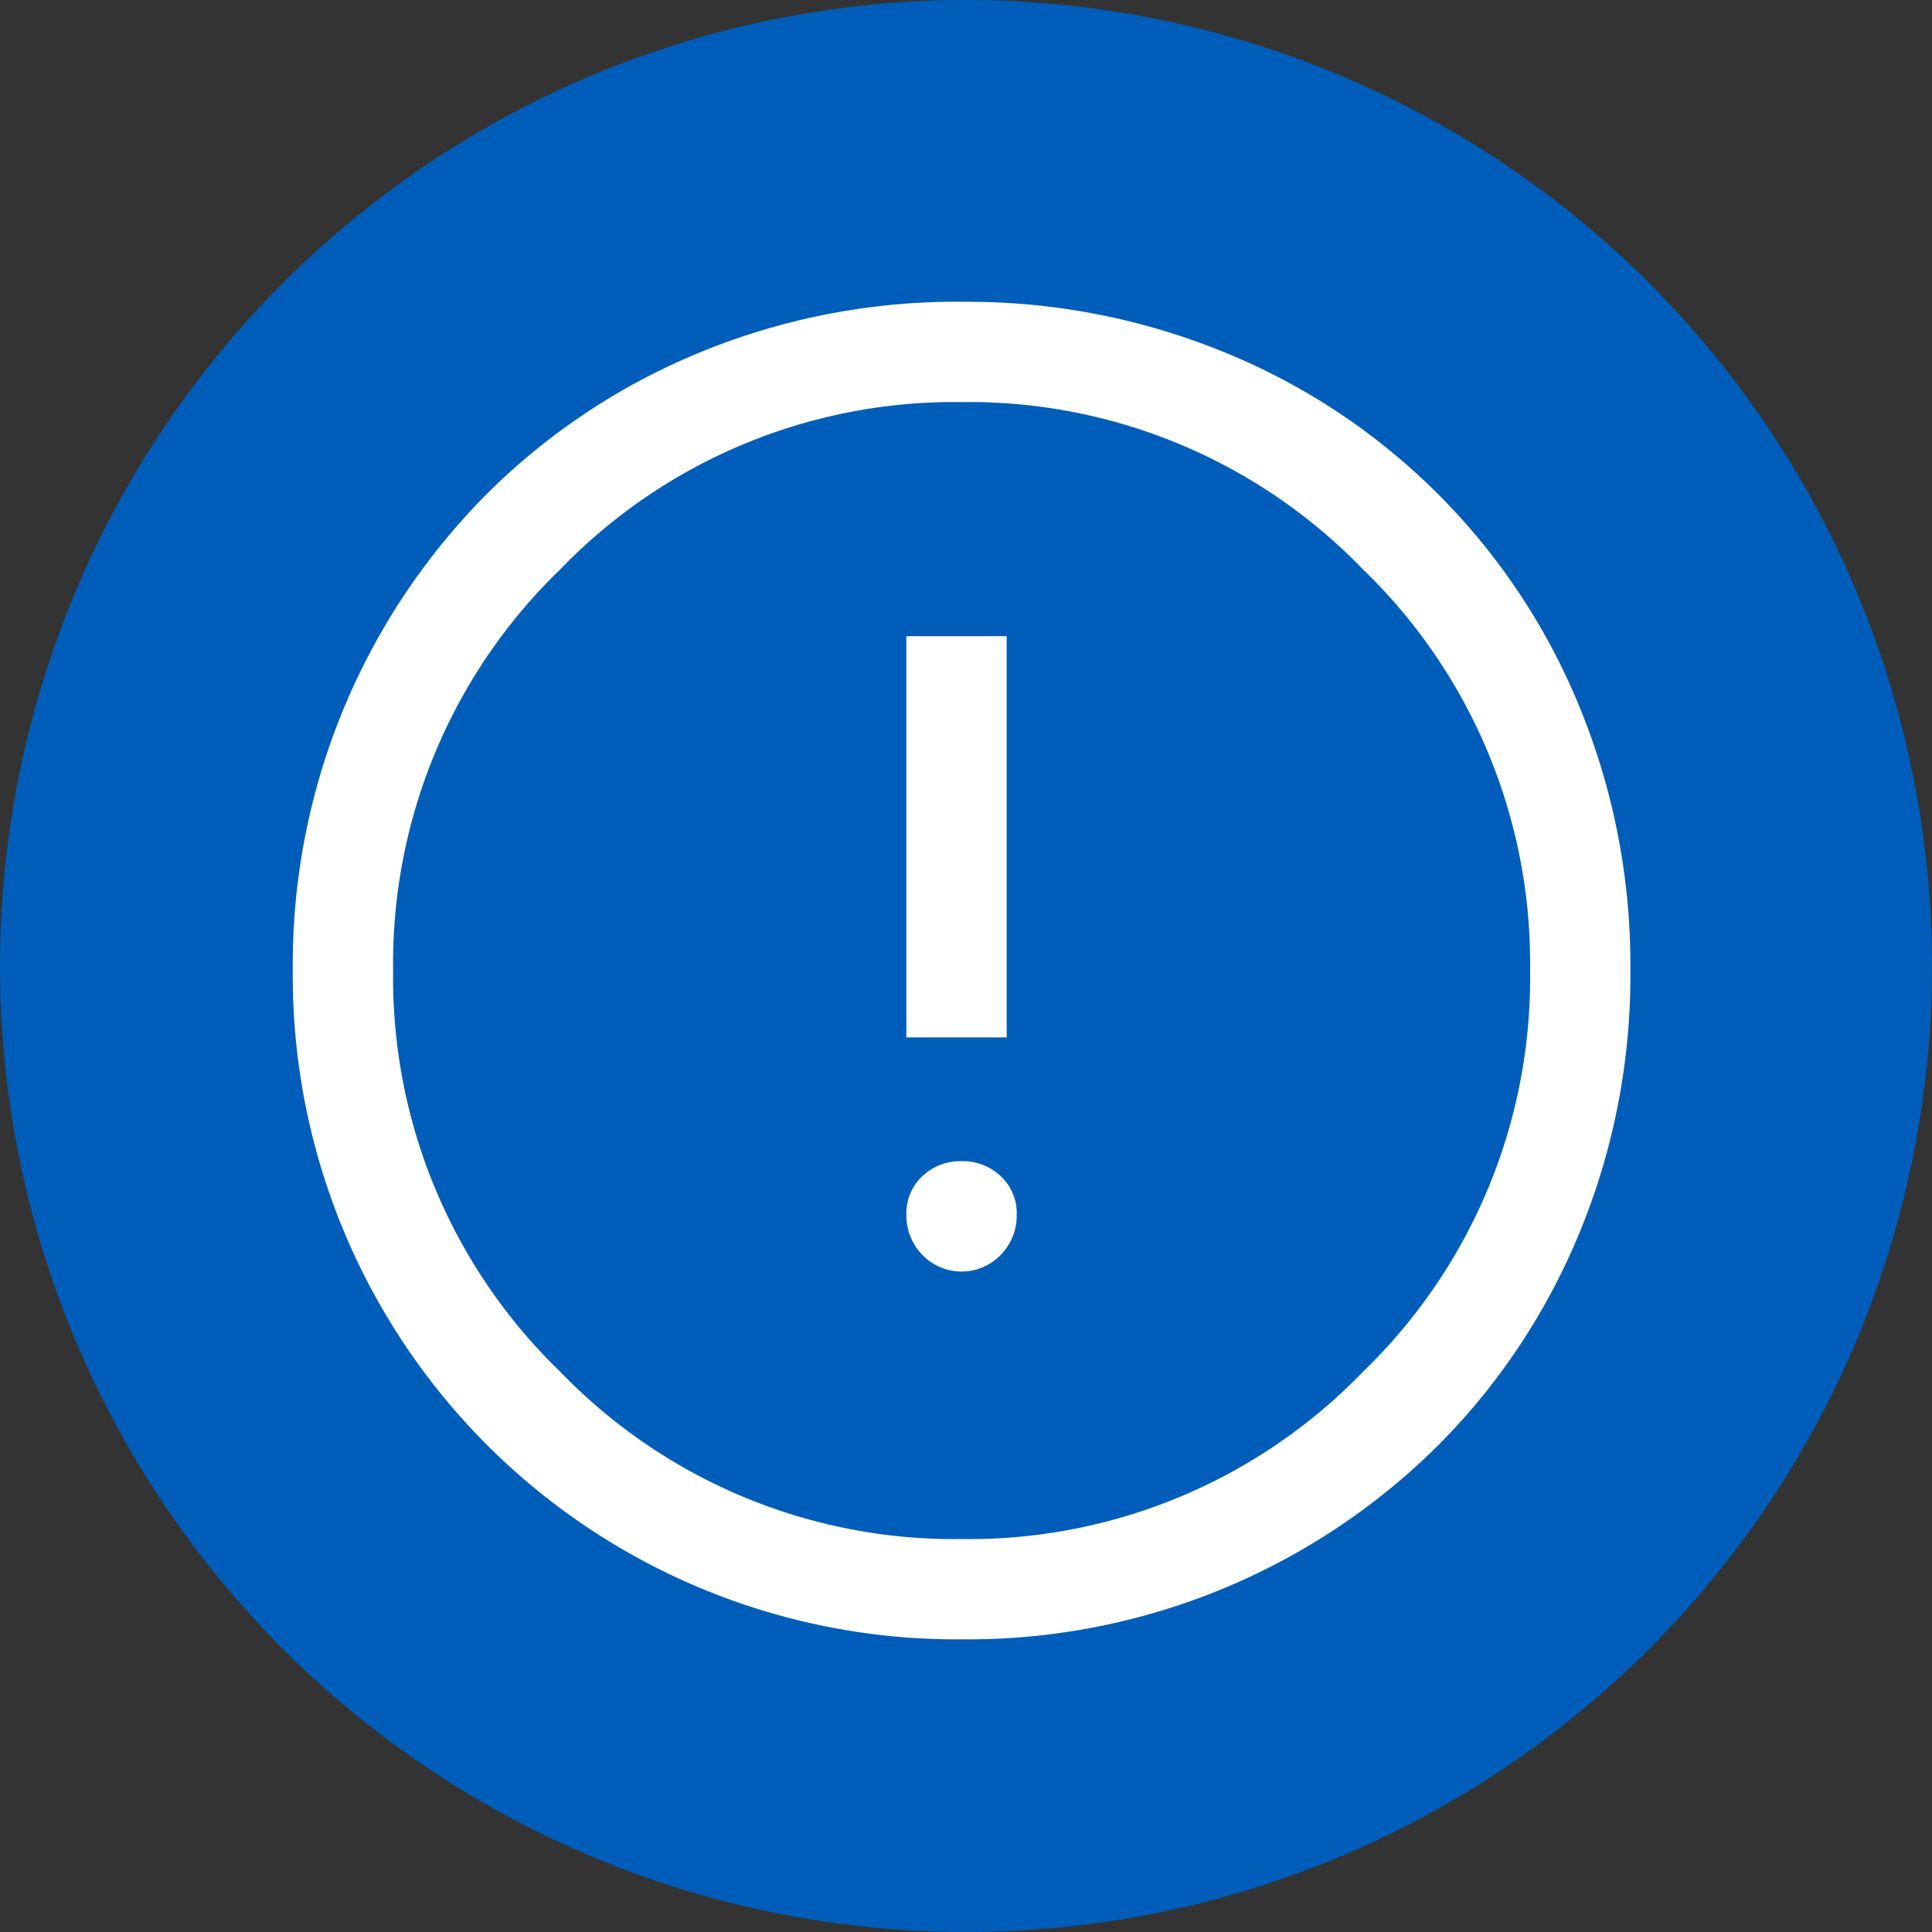
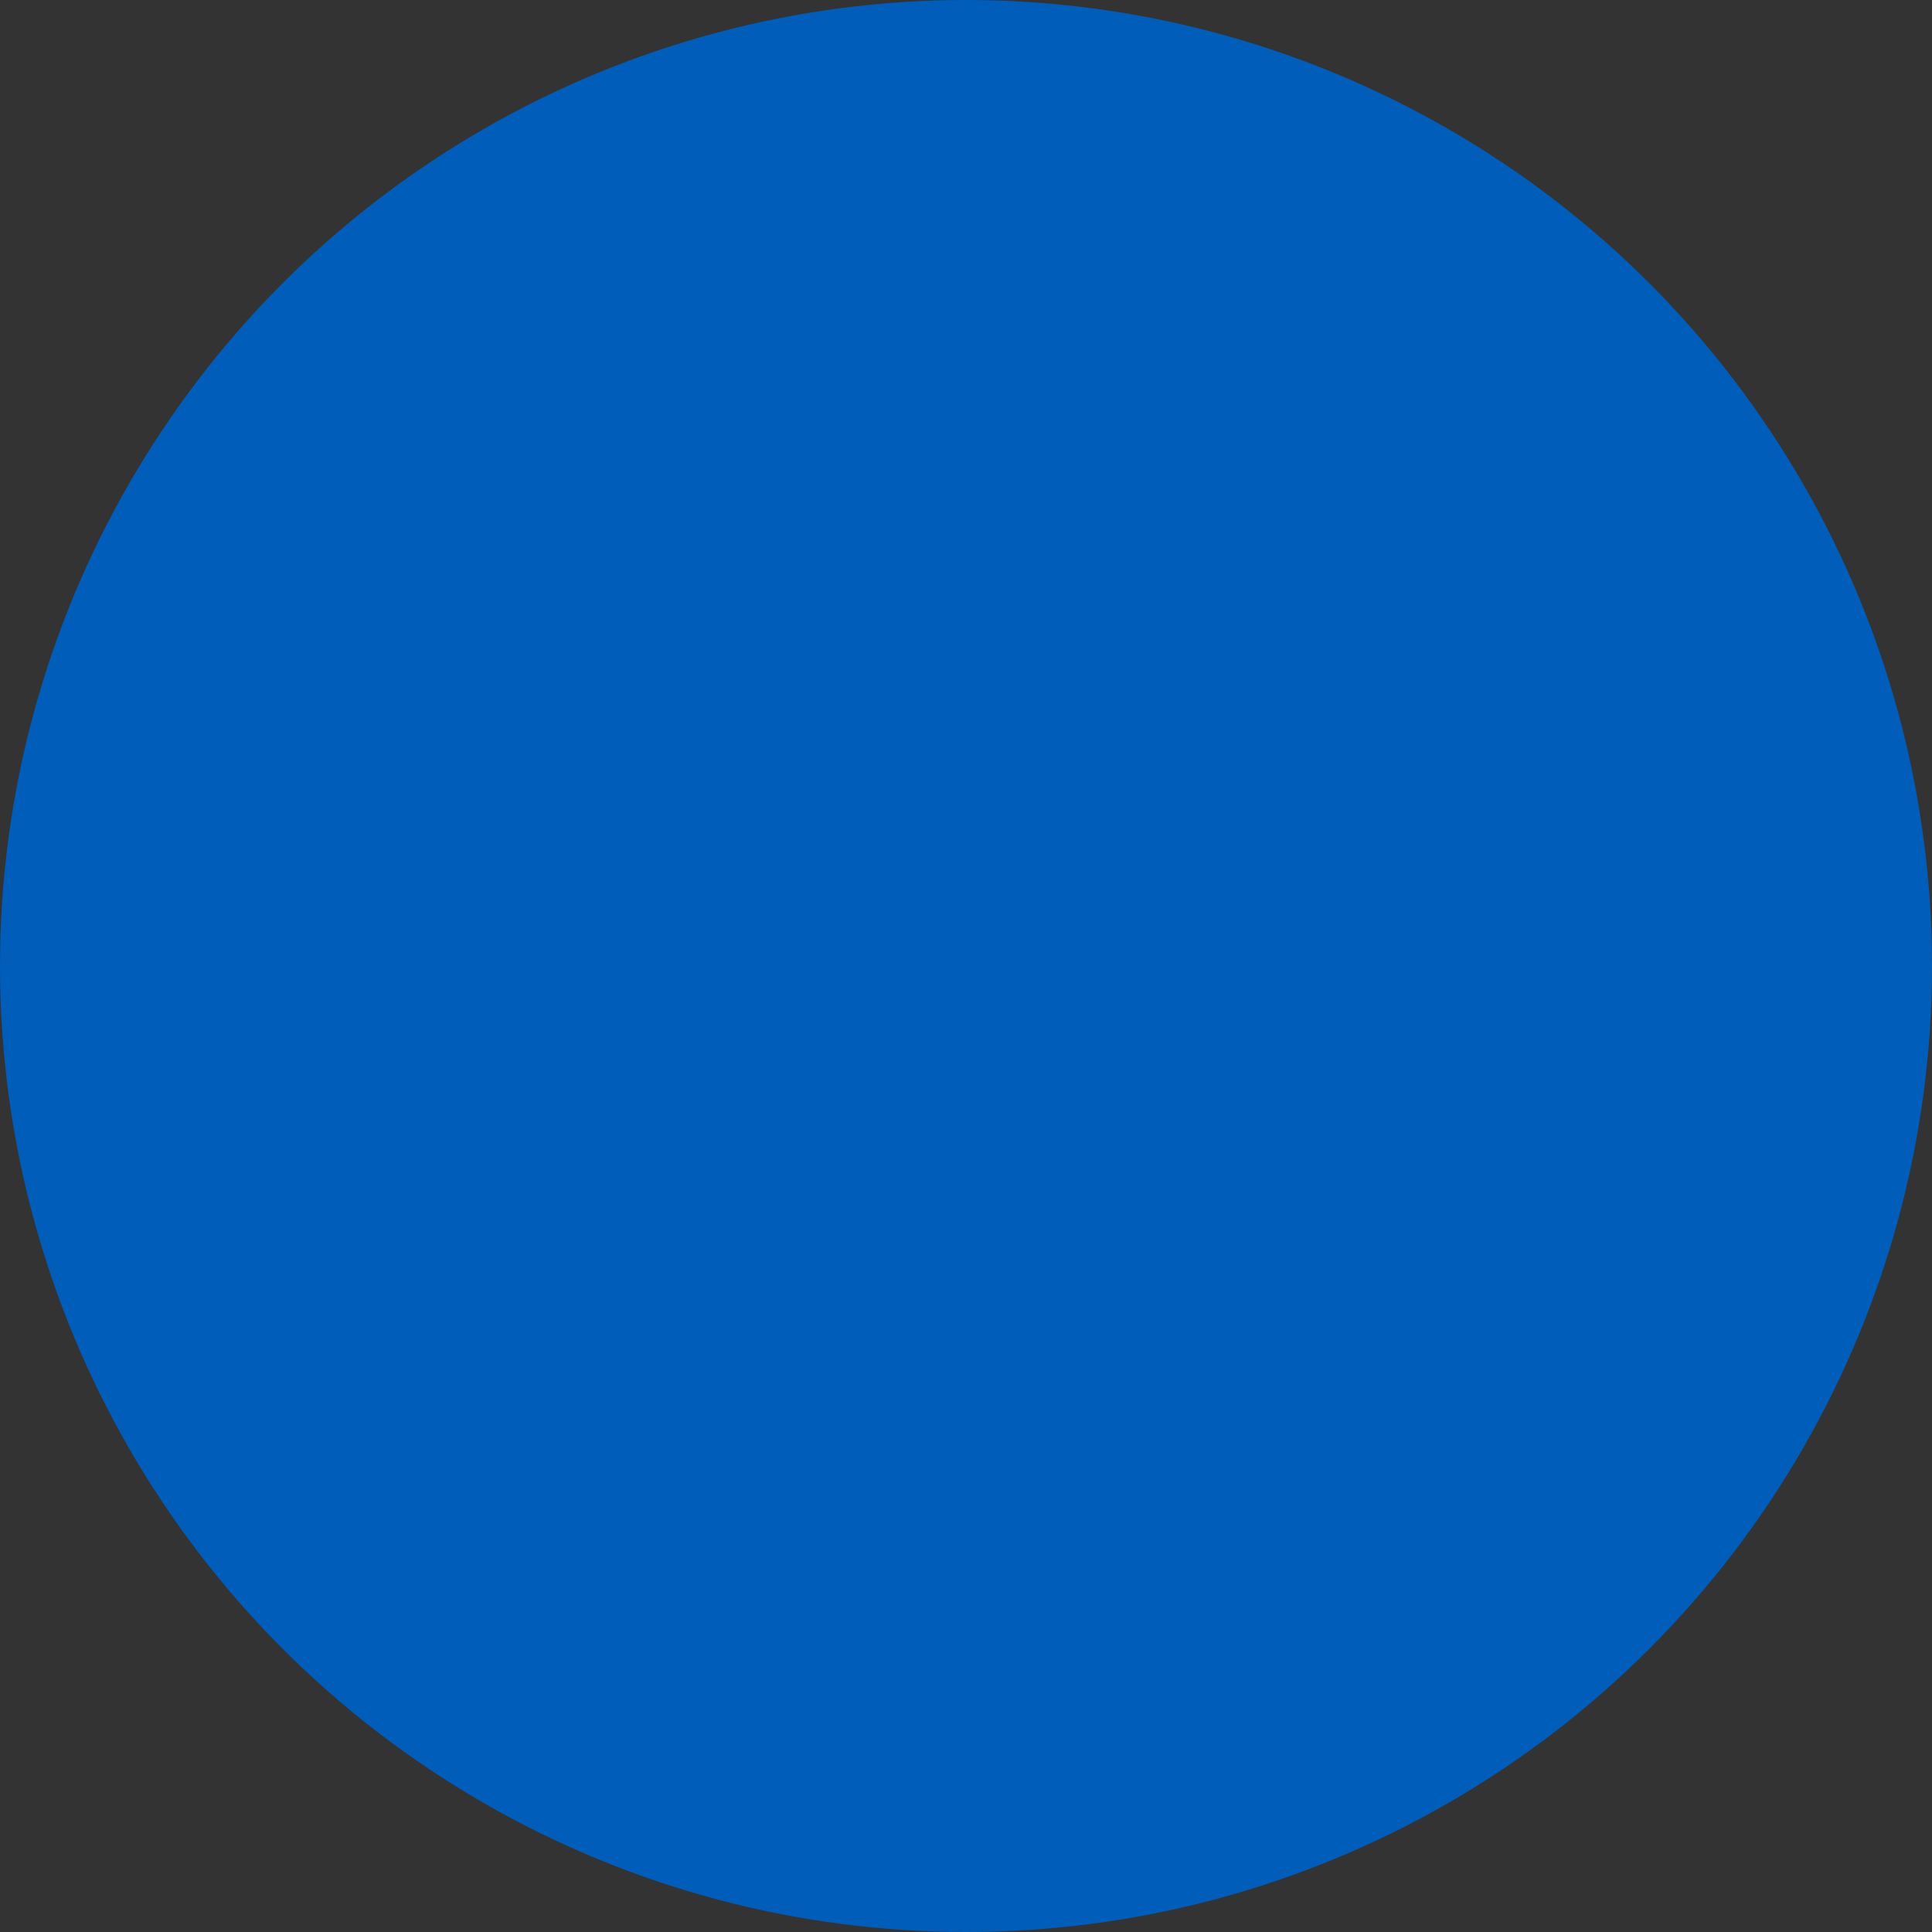
<svg xmlns="http://www.w3.org/2000/svg" width="33" height="33" viewBox="0 0 33 33">
  <rect x="0" y="0" width="33" height="33" fill="#333333" stroke="none" />
  <defs>
    <clipPath id="clip-path">
      <rect id="Rectangle_144" data-name="Rectangle 144" width="23" height="23" fill="#fff" />
    </clipPath>
  </defs>
  <g id="info-icon-down" transform="translate(-1164.5 -10)">
    <g id="Group_318" data-name="Group 318" transform="translate(61.5)">
      <g id="Group_307" data-name="Group 307" transform="translate(-317 -2)">
        <circle id="Ellipse_1" data-name="Ellipse 1" cx="16.5" cy="16.5" r="16.5" transform="translate(1420 12)" fill="#005db9" />
      </g>
    </g>
    <g id="Group_309" data-name="Group 309" transform="translate(1169.5 15.16)">
      <g id="Group_308" data-name="Group 308" transform="translate(0 -0.159)" clip-path="url(#clip-path)">
-         <path id="Path_124" data-name="Path 124" d="M10.653,17.135h1.714V10.281H10.653Zm.771-8.968a.938.938,0,0,0,.671-.257.864.864,0,0,0,.271-.657.959.959,0,0,0-.271-.685.931.931,0,0,0-1.342,0,.959.959,0,0,0-.271.685.864.864,0,0,0,.271.657.938.938,0,0,0,.671.257m0,14.679a11.583,11.583,0,0,1-4.512-.871,11.057,11.057,0,0,1-6.04-6.04A11.583,11.583,0,0,1,0,11.424,11.508,11.508,0,0,1,.871,6.94,11.154,11.154,0,0,1,3.284,3.313,11.389,11.389,0,0,1,11.424,0,11.332,11.332,0,0,1,22.847,11.424a11.389,11.389,0,0,1-3.313,8.139,11.154,11.154,0,0,1-3.627,2.413,11.508,11.508,0,0,1-4.484.871m0-1.714a9.348,9.348,0,0,0,6.854-2.856,9.348,9.348,0,0,0,2.856-6.854,9.348,9.348,0,0,0-2.856-6.854,9.348,9.348,0,0,0-6.854-2.856A9.348,9.348,0,0,0,4.569,4.569a9.348,9.348,0,0,0-2.856,6.854,9.348,9.348,0,0,0,2.856,6.854,9.348,9.348,0,0,0,6.854,2.856" transform="translate(22.848 23) rotate(180)" fill="#fff" />
-       </g>
+         </g>
    </g>
  </g>
</svg>